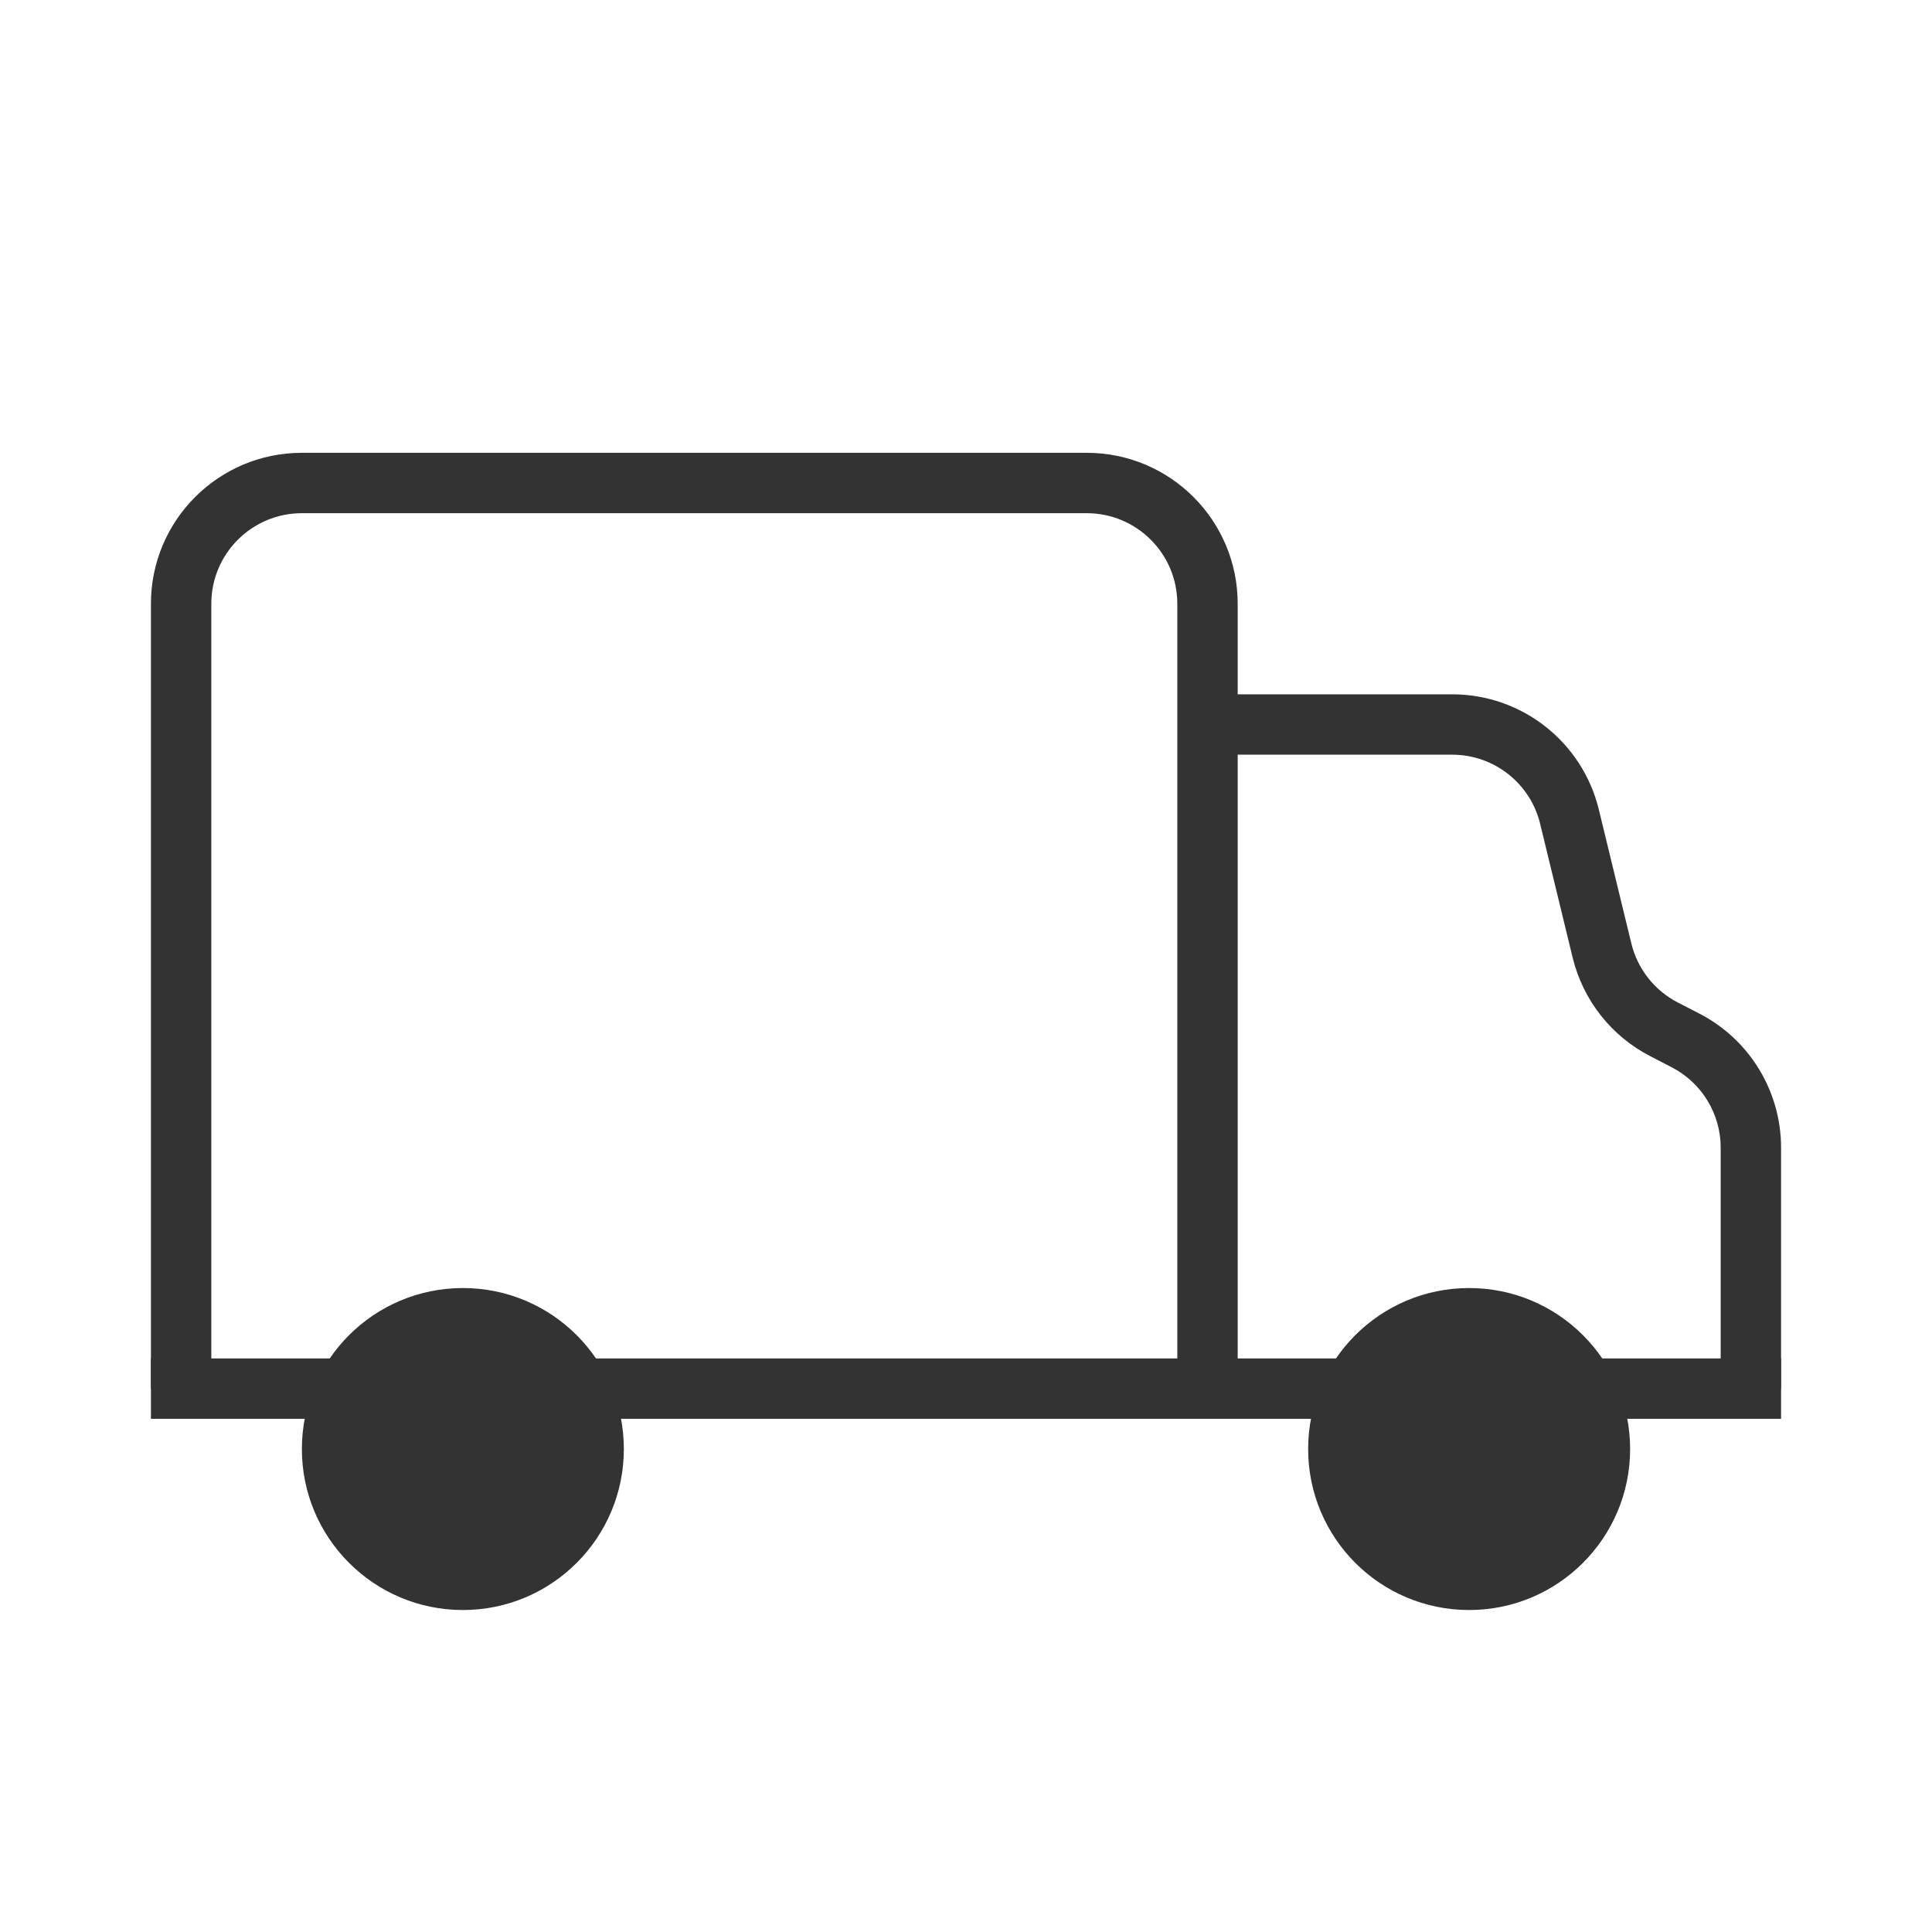
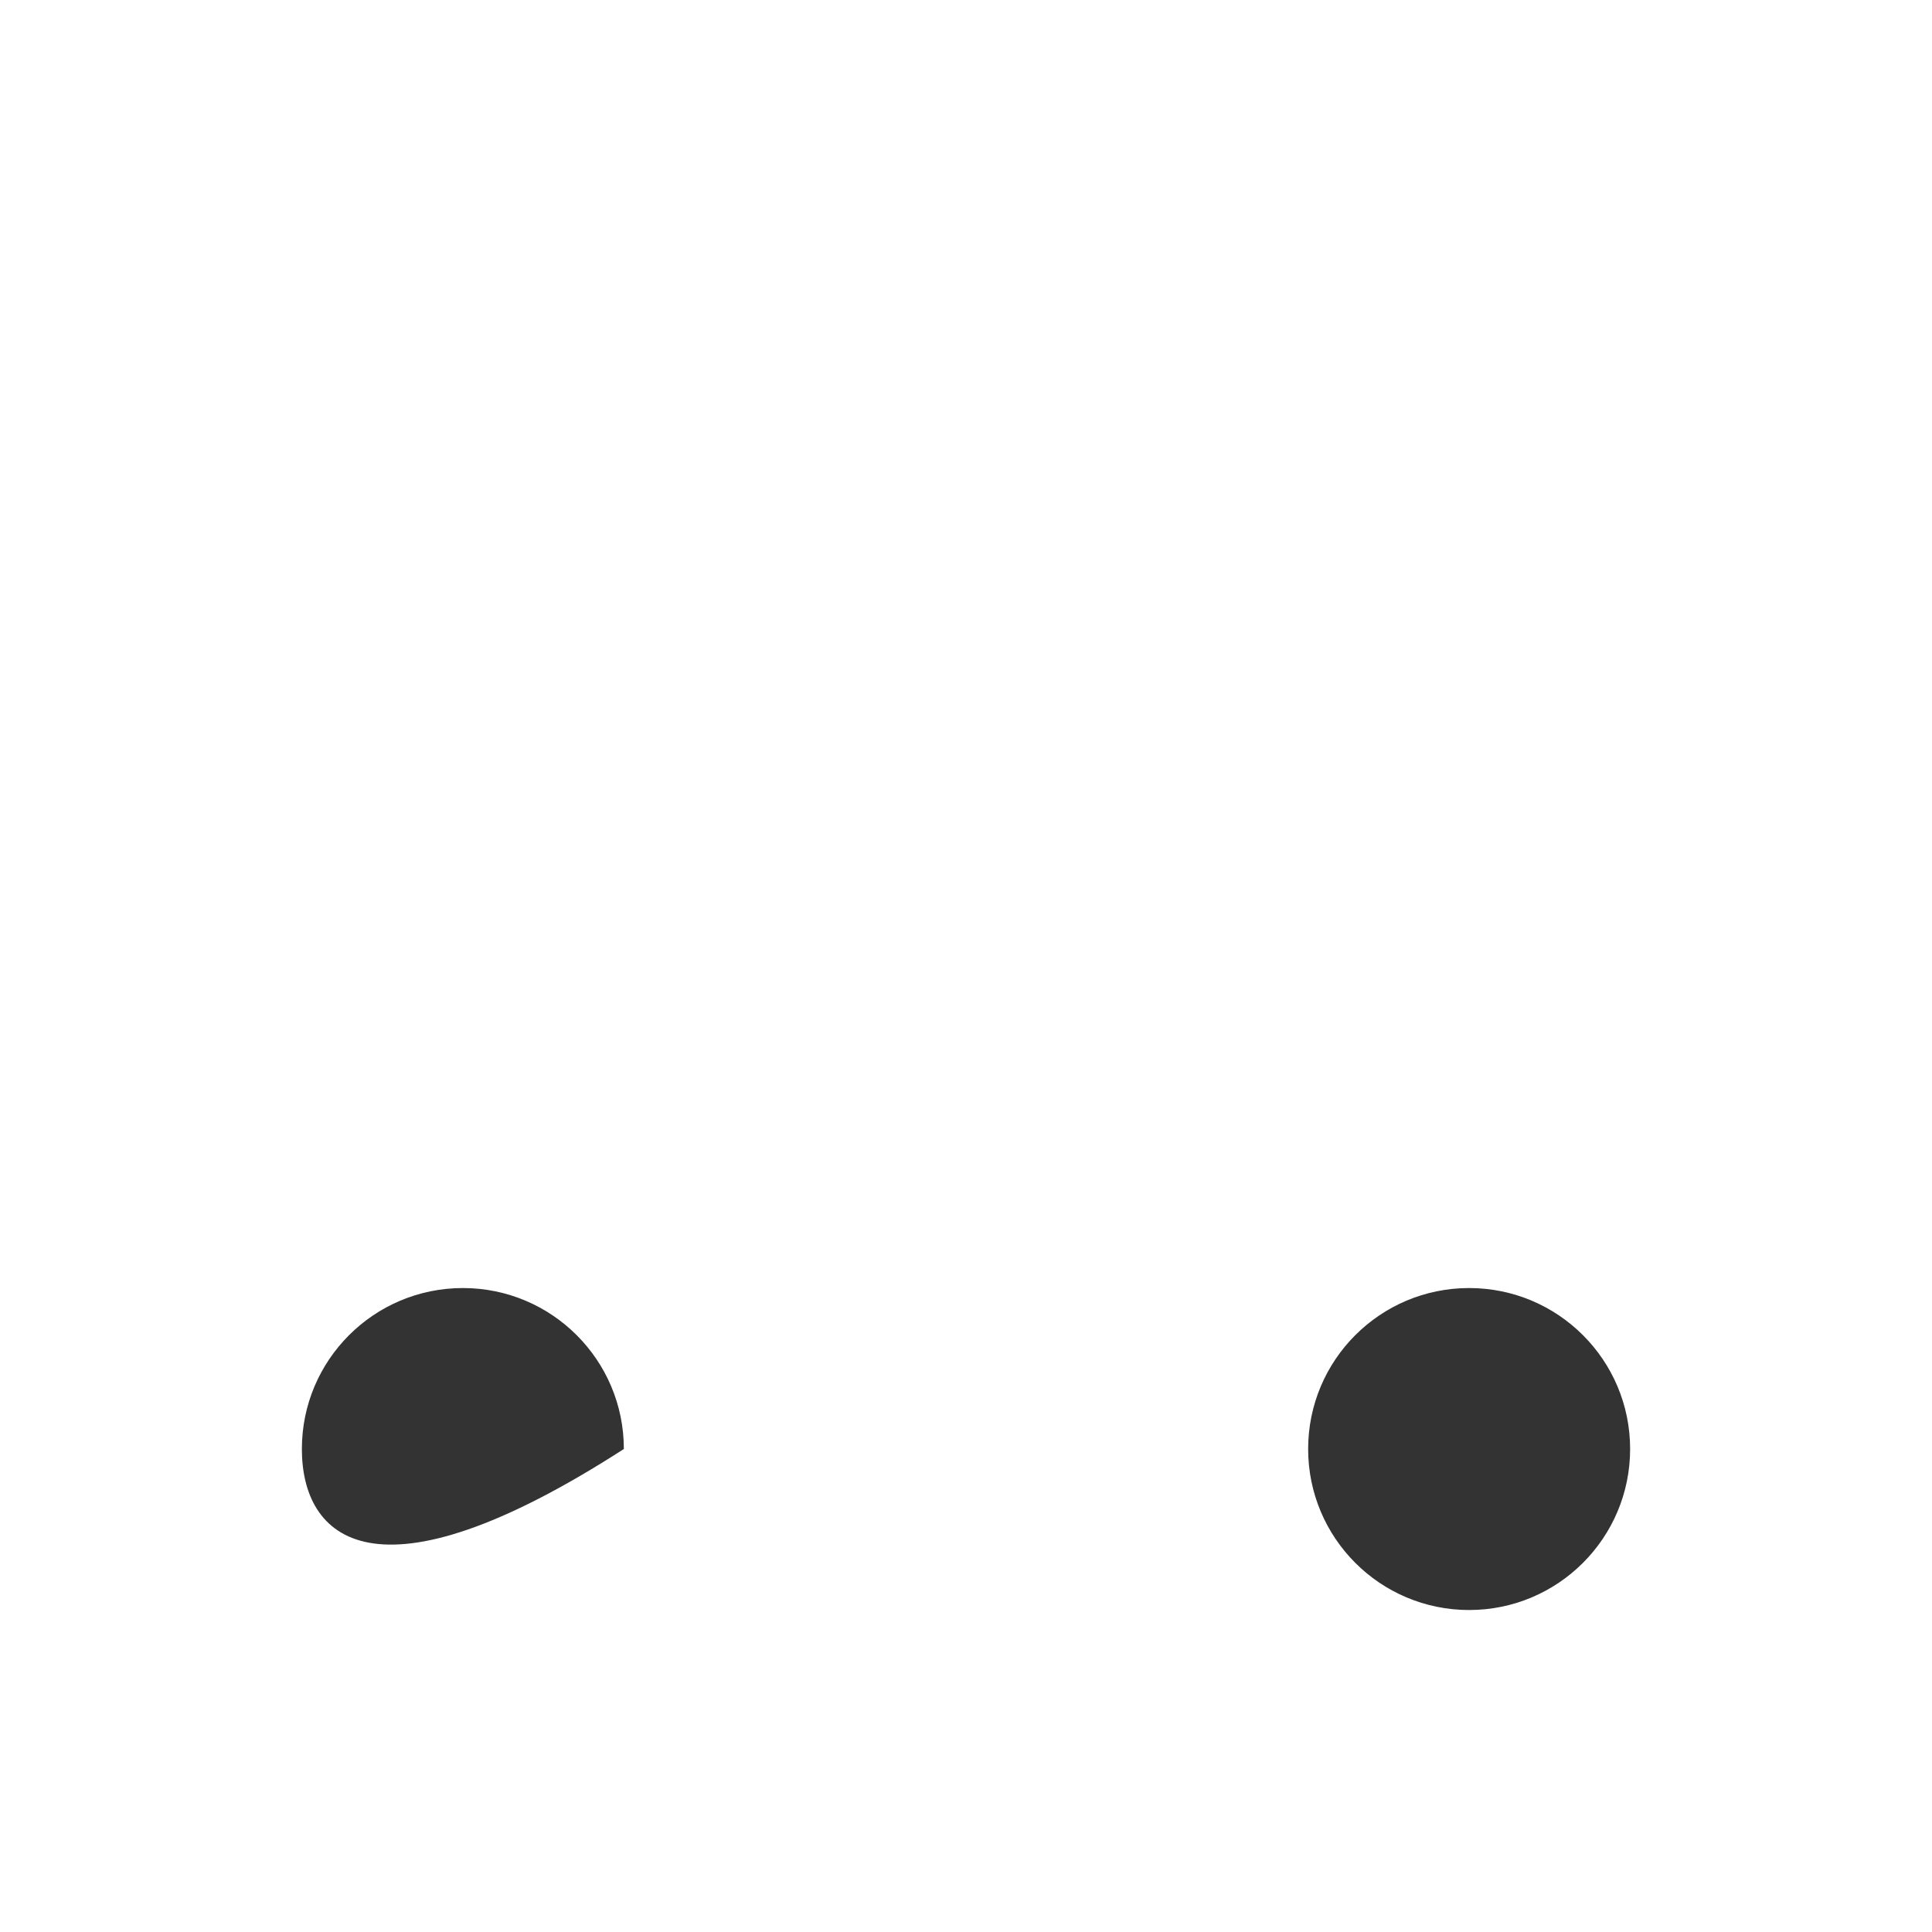
<svg xmlns="http://www.w3.org/2000/svg" width="32" height="32" viewBox="0 0 32 32" fill="none">
-   <path d="M10.333 24C10.333 25.473 9.139 26.667 7.667 26.667C6.194 26.667 5 25.473 5 24C5 22.527 6.194 21.334 7.667 21.334C9.139 21.334 10.333 22.527 10.333 24Z" fill="#333333" />
+   <path d="M10.333 24C6.194 26.667 5 25.473 5 24C5 22.527 6.194 21.334 7.667 21.334C9.139 21.334 10.333 22.527 10.333 24Z" fill="#333333" />
  <path d="M27 24C27 25.473 25.806 26.667 24.333 26.667C22.86 26.667 21.667 25.473 21.667 24C21.667 22.527 22.86 21.334 24.333 21.334C25.806 21.334 27 22.527 27 24Z" fill="#333333" />
-   <path fill-rule="evenodd" clip-rule="evenodd" d="M29.5 23.5H2.5V22.5H29.5V23.5Z" fill="#333333" />
-   <path fill-rule="evenodd" clip-rule="evenodd" d="M5 8.5C4.172 8.5 3.5 9.172 3.5 10V23H2.5V10C2.5 8.619 3.619 7.5 5 7.5H18C19.381 7.5 20.5 8.619 20.5 10V23H19.5V10C19.5 9.172 18.828 8.5 18 8.5H5Z" fill="#333333" />
-   <path fill-rule="evenodd" clip-rule="evenodd" d="M20 11.5H24.053C25.206 11.5 26.21 12.289 26.482 13.41L27.02 15.626C27.123 16.049 27.404 16.406 27.791 16.605L28.144 16.787C28.977 17.215 29.5 18.073 29.5 19.009V23H28.5V19.009C28.5 18.448 28.186 17.933 27.686 17.676L27.334 17.494C26.689 17.162 26.22 16.567 26.048 15.861L25.51 13.646C25.347 12.973 24.745 12.5 24.053 12.5H20V11.5Z" fill="#333333" />
</svg>